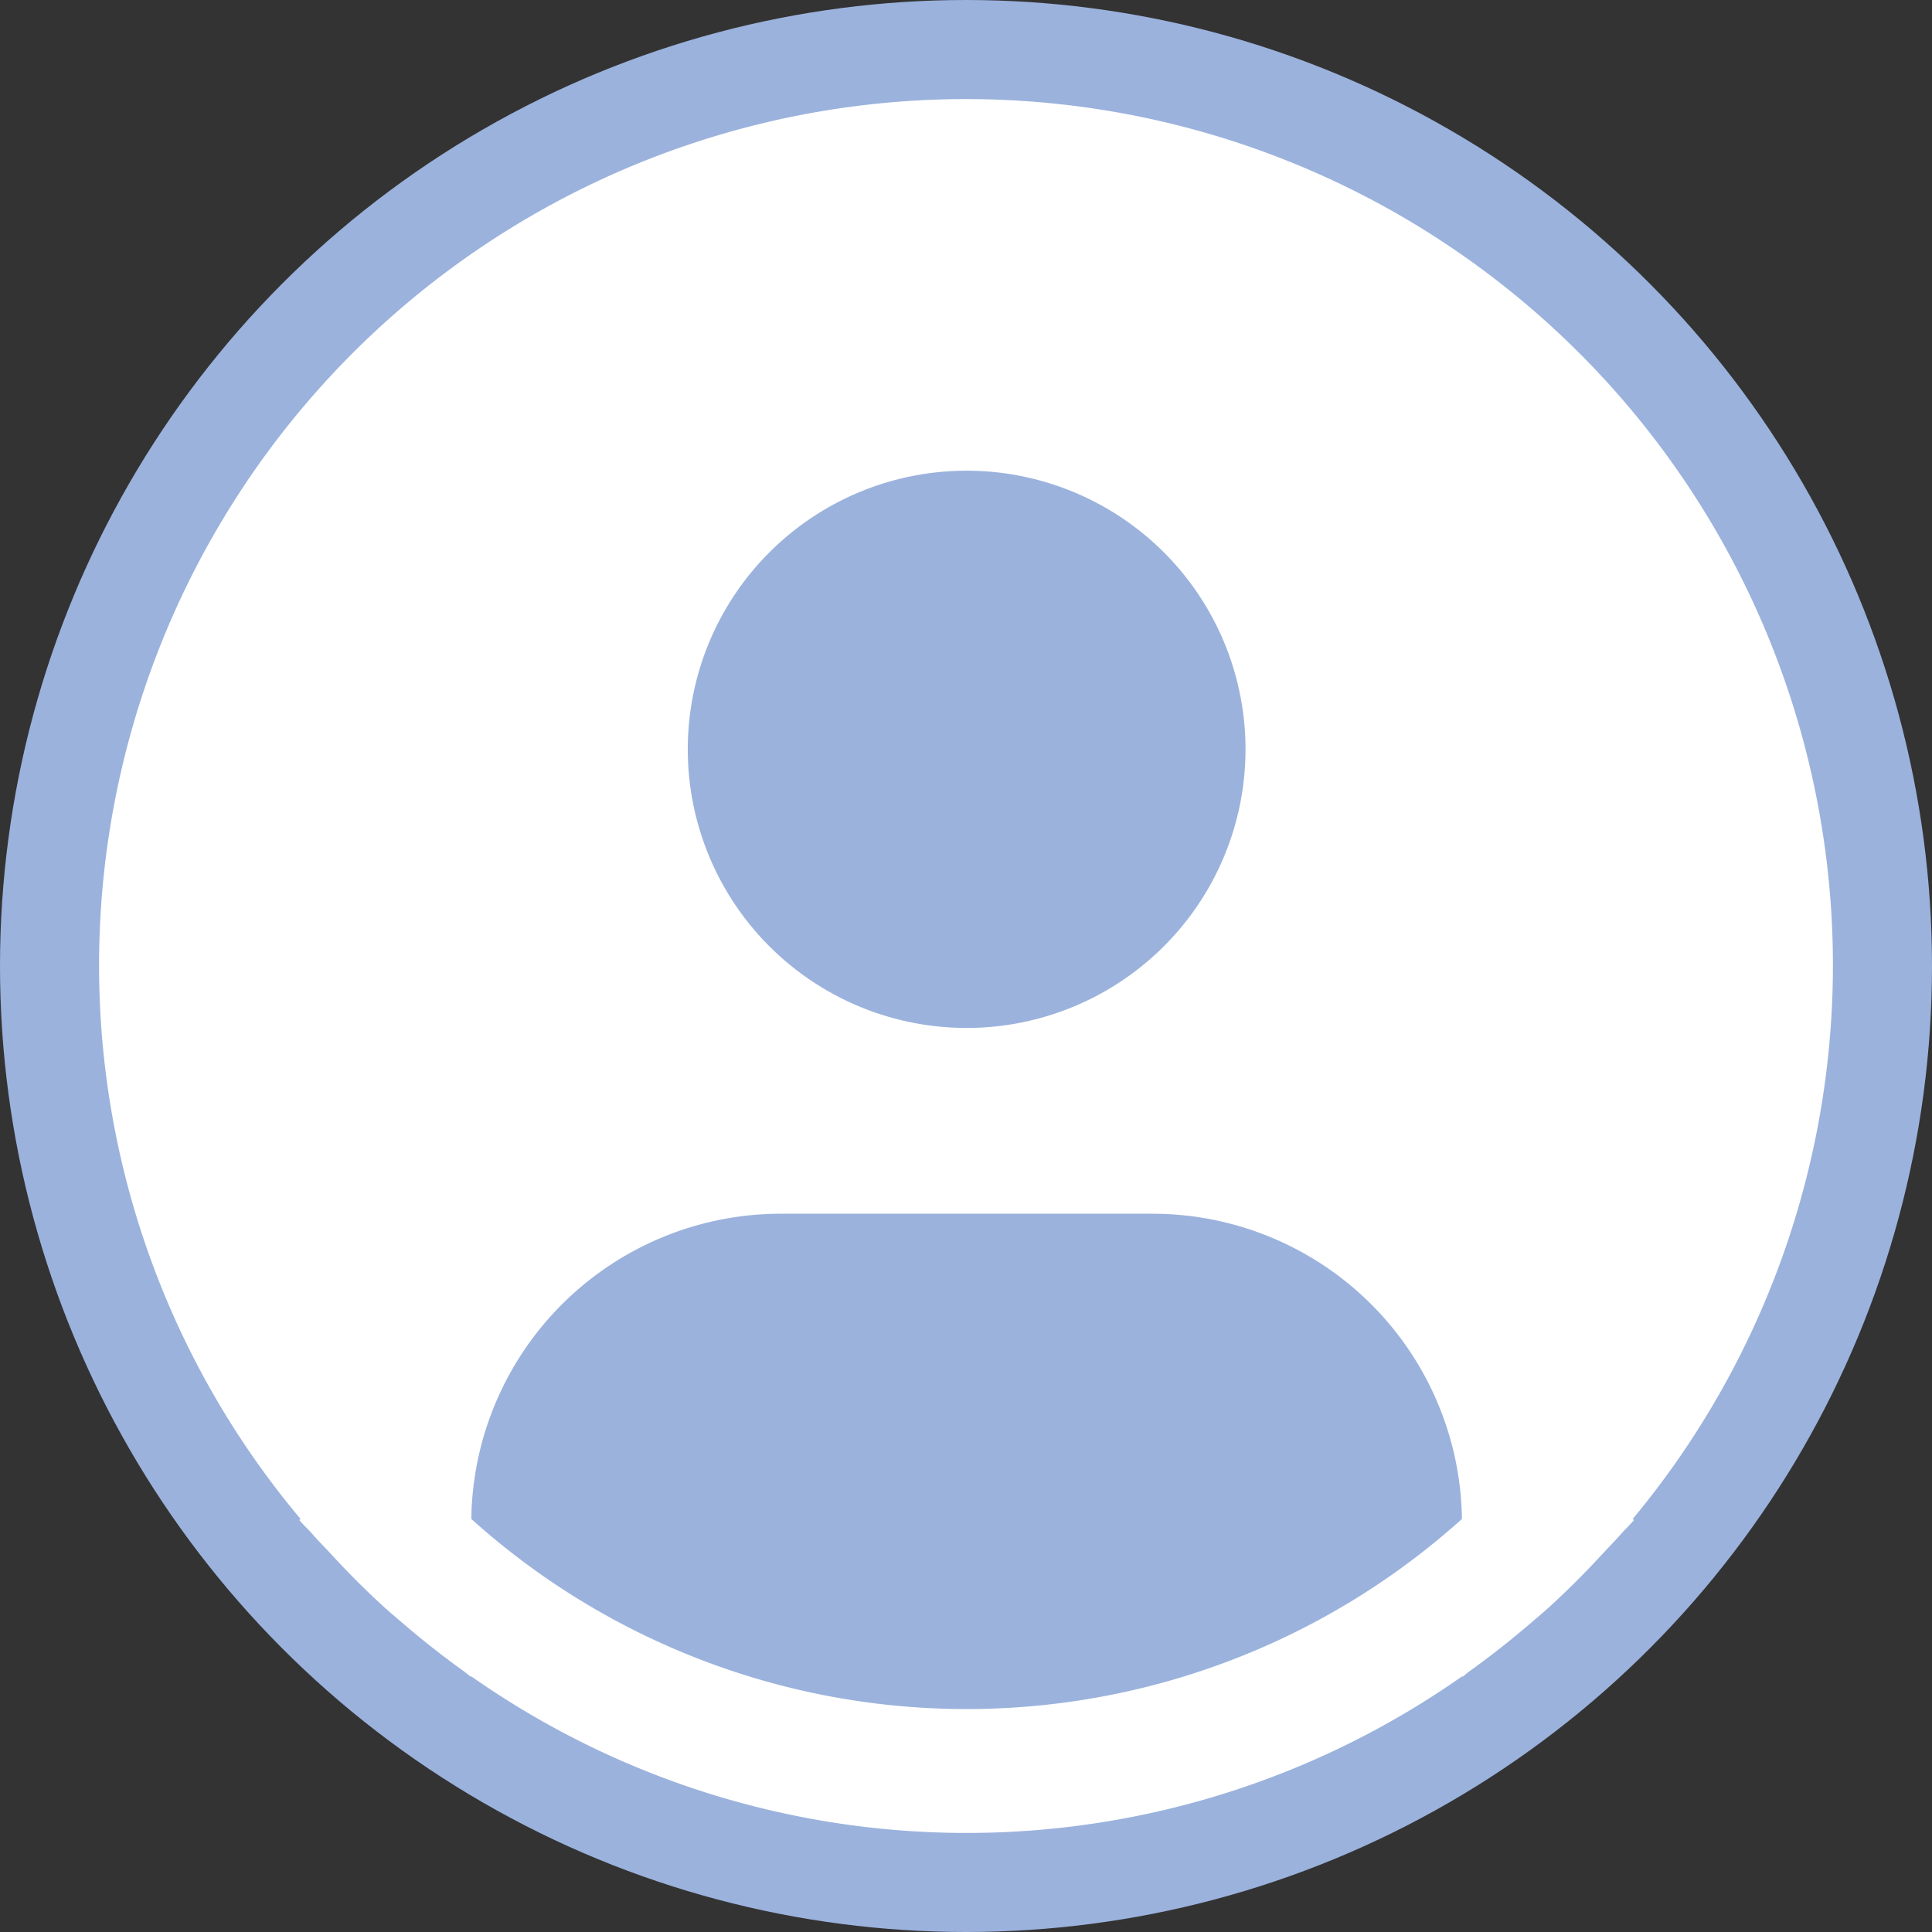
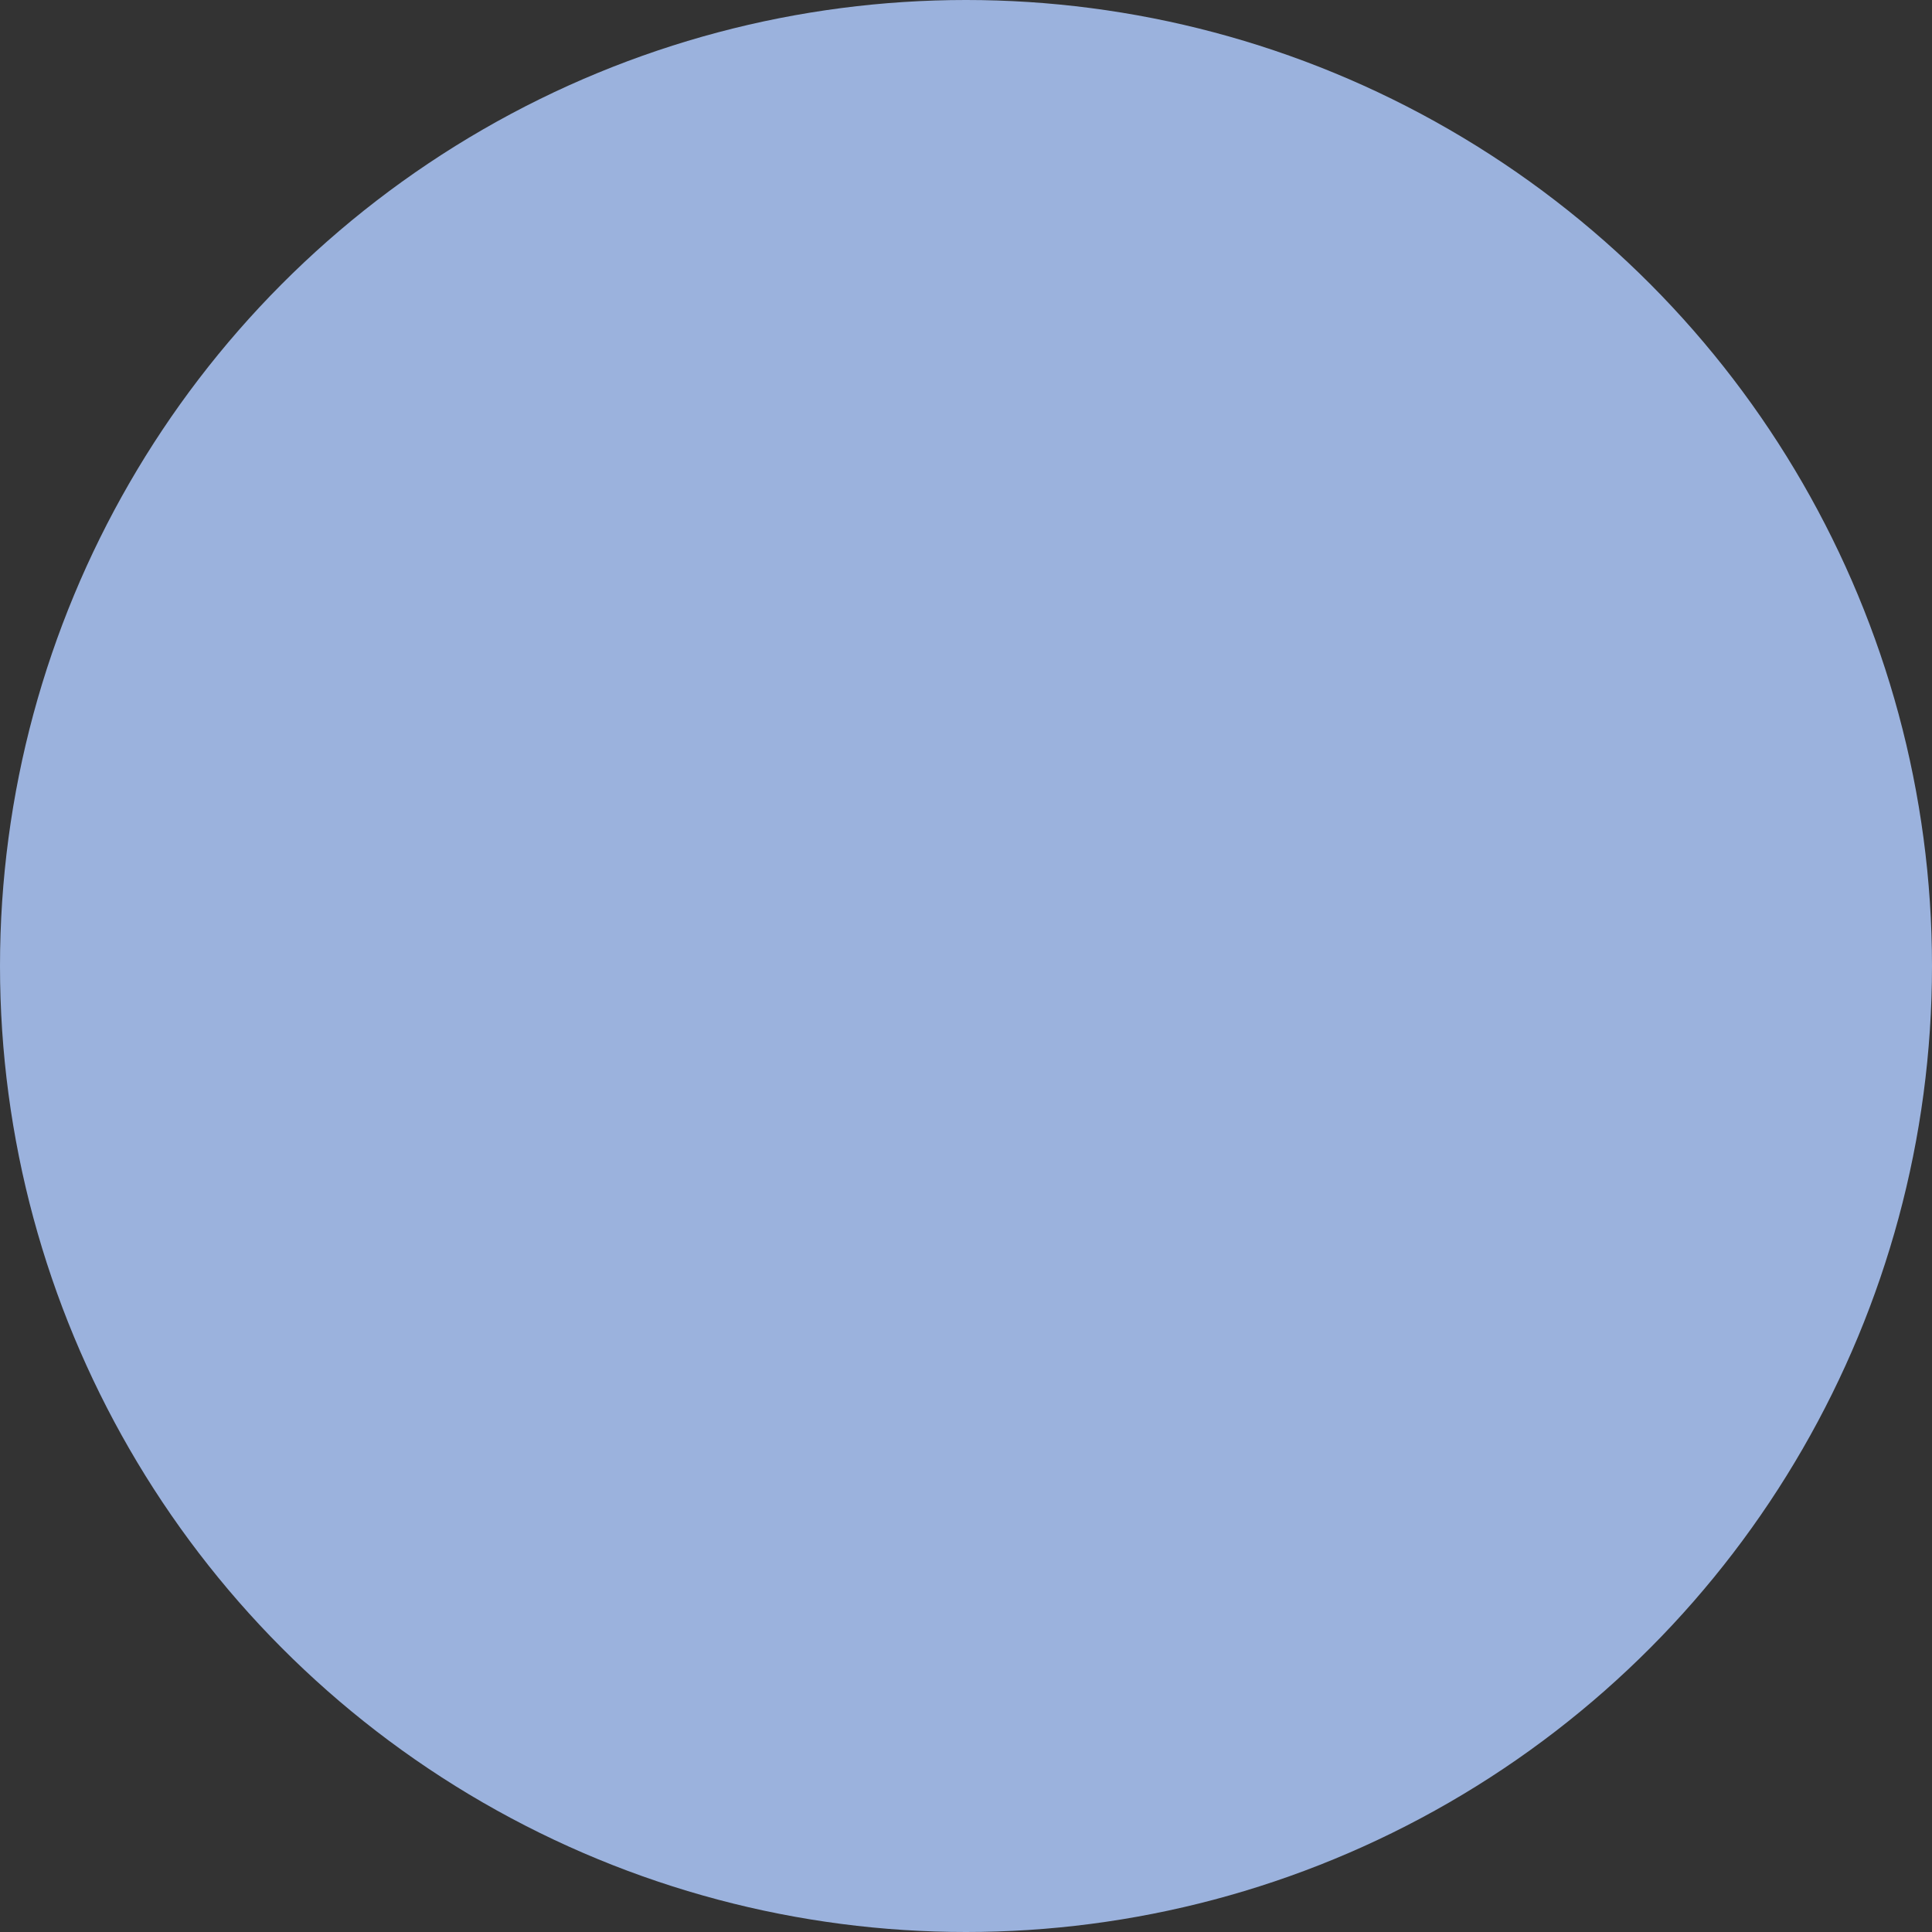
<svg xmlns="http://www.w3.org/2000/svg" width="156" height="156" viewBox="0 0 156 156">
  <rect x="0" y="0" width="156" height="156" fill="#333333" stroke="none" />
  <g fill="none" fill-rule="evenodd">
    <circle fill="#9BB2DD" cx="78" cy="78" r="78" />
-     <path d="M131.833 122.65a69.918 69.918 0 0 0 14.57-29.857 69.887 69.887 0 0 0-.856-33.205 69.925 69.925 0 0 0-16.092-29.066 70.004 70.004 0 0 0-27.697-18.37 70.055 70.055 0 0 0-64.013 8.57 69.96 69.96 0 0 0-21.88 25.009A69.896 69.896 0 0 0 8 78.004a69.453 69.453 0 0 0 16.267 44.645l-.1.085c.35.42.75.78 1.11 1.195.45.515.936 1 1.401 1.5a68.666 68.666 0 0 0 4.353 4.35c.46.42.936.81 1.401 1.21a69.65 69.65 0 0 0 4.954 3.909c.22.15.42.345.64.5v-.06a69.595 69.595 0 0 0 80.058 0v.06c.22-.155.415-.35.64-.5a72.312 72.312 0 0 0 4.954-3.91c.465-.4.94-.795 1.4-1.21a70.017 70.017 0 0 0 4.354-4.35c.465-.5.945-.984 1.4-1.499.356-.415.761-.775 1.112-1.2l-.11-.08zM78.05 38.007c4.453 0 8.807 1.32 12.51 3.792a22.482 22.482 0 0 1 3.412 34.614 22.533 22.533 0 0 1-24.538 4.877 22.511 22.511 0 0 1-10.105-8.286 22.485 22.485 0 0 1 2.8-28.407 22.525 22.525 0 0 1 15.921-6.59zM38.056 122.65a24.968 24.968 0 0 1 7.433-17.443 25.009 25.009 0 0 1 17.55-7.204h30.022a25.009 25.009 0 0 1 17.55 7.204 24.968 24.968 0 0 1 7.433 17.443 59.77 59.77 0 0 1-39.994 15.349 59.77 59.77 0 0 1-39.994-15.349z" fill="#FFF" fill-rule="nonzero" />
  </g>
</svg>